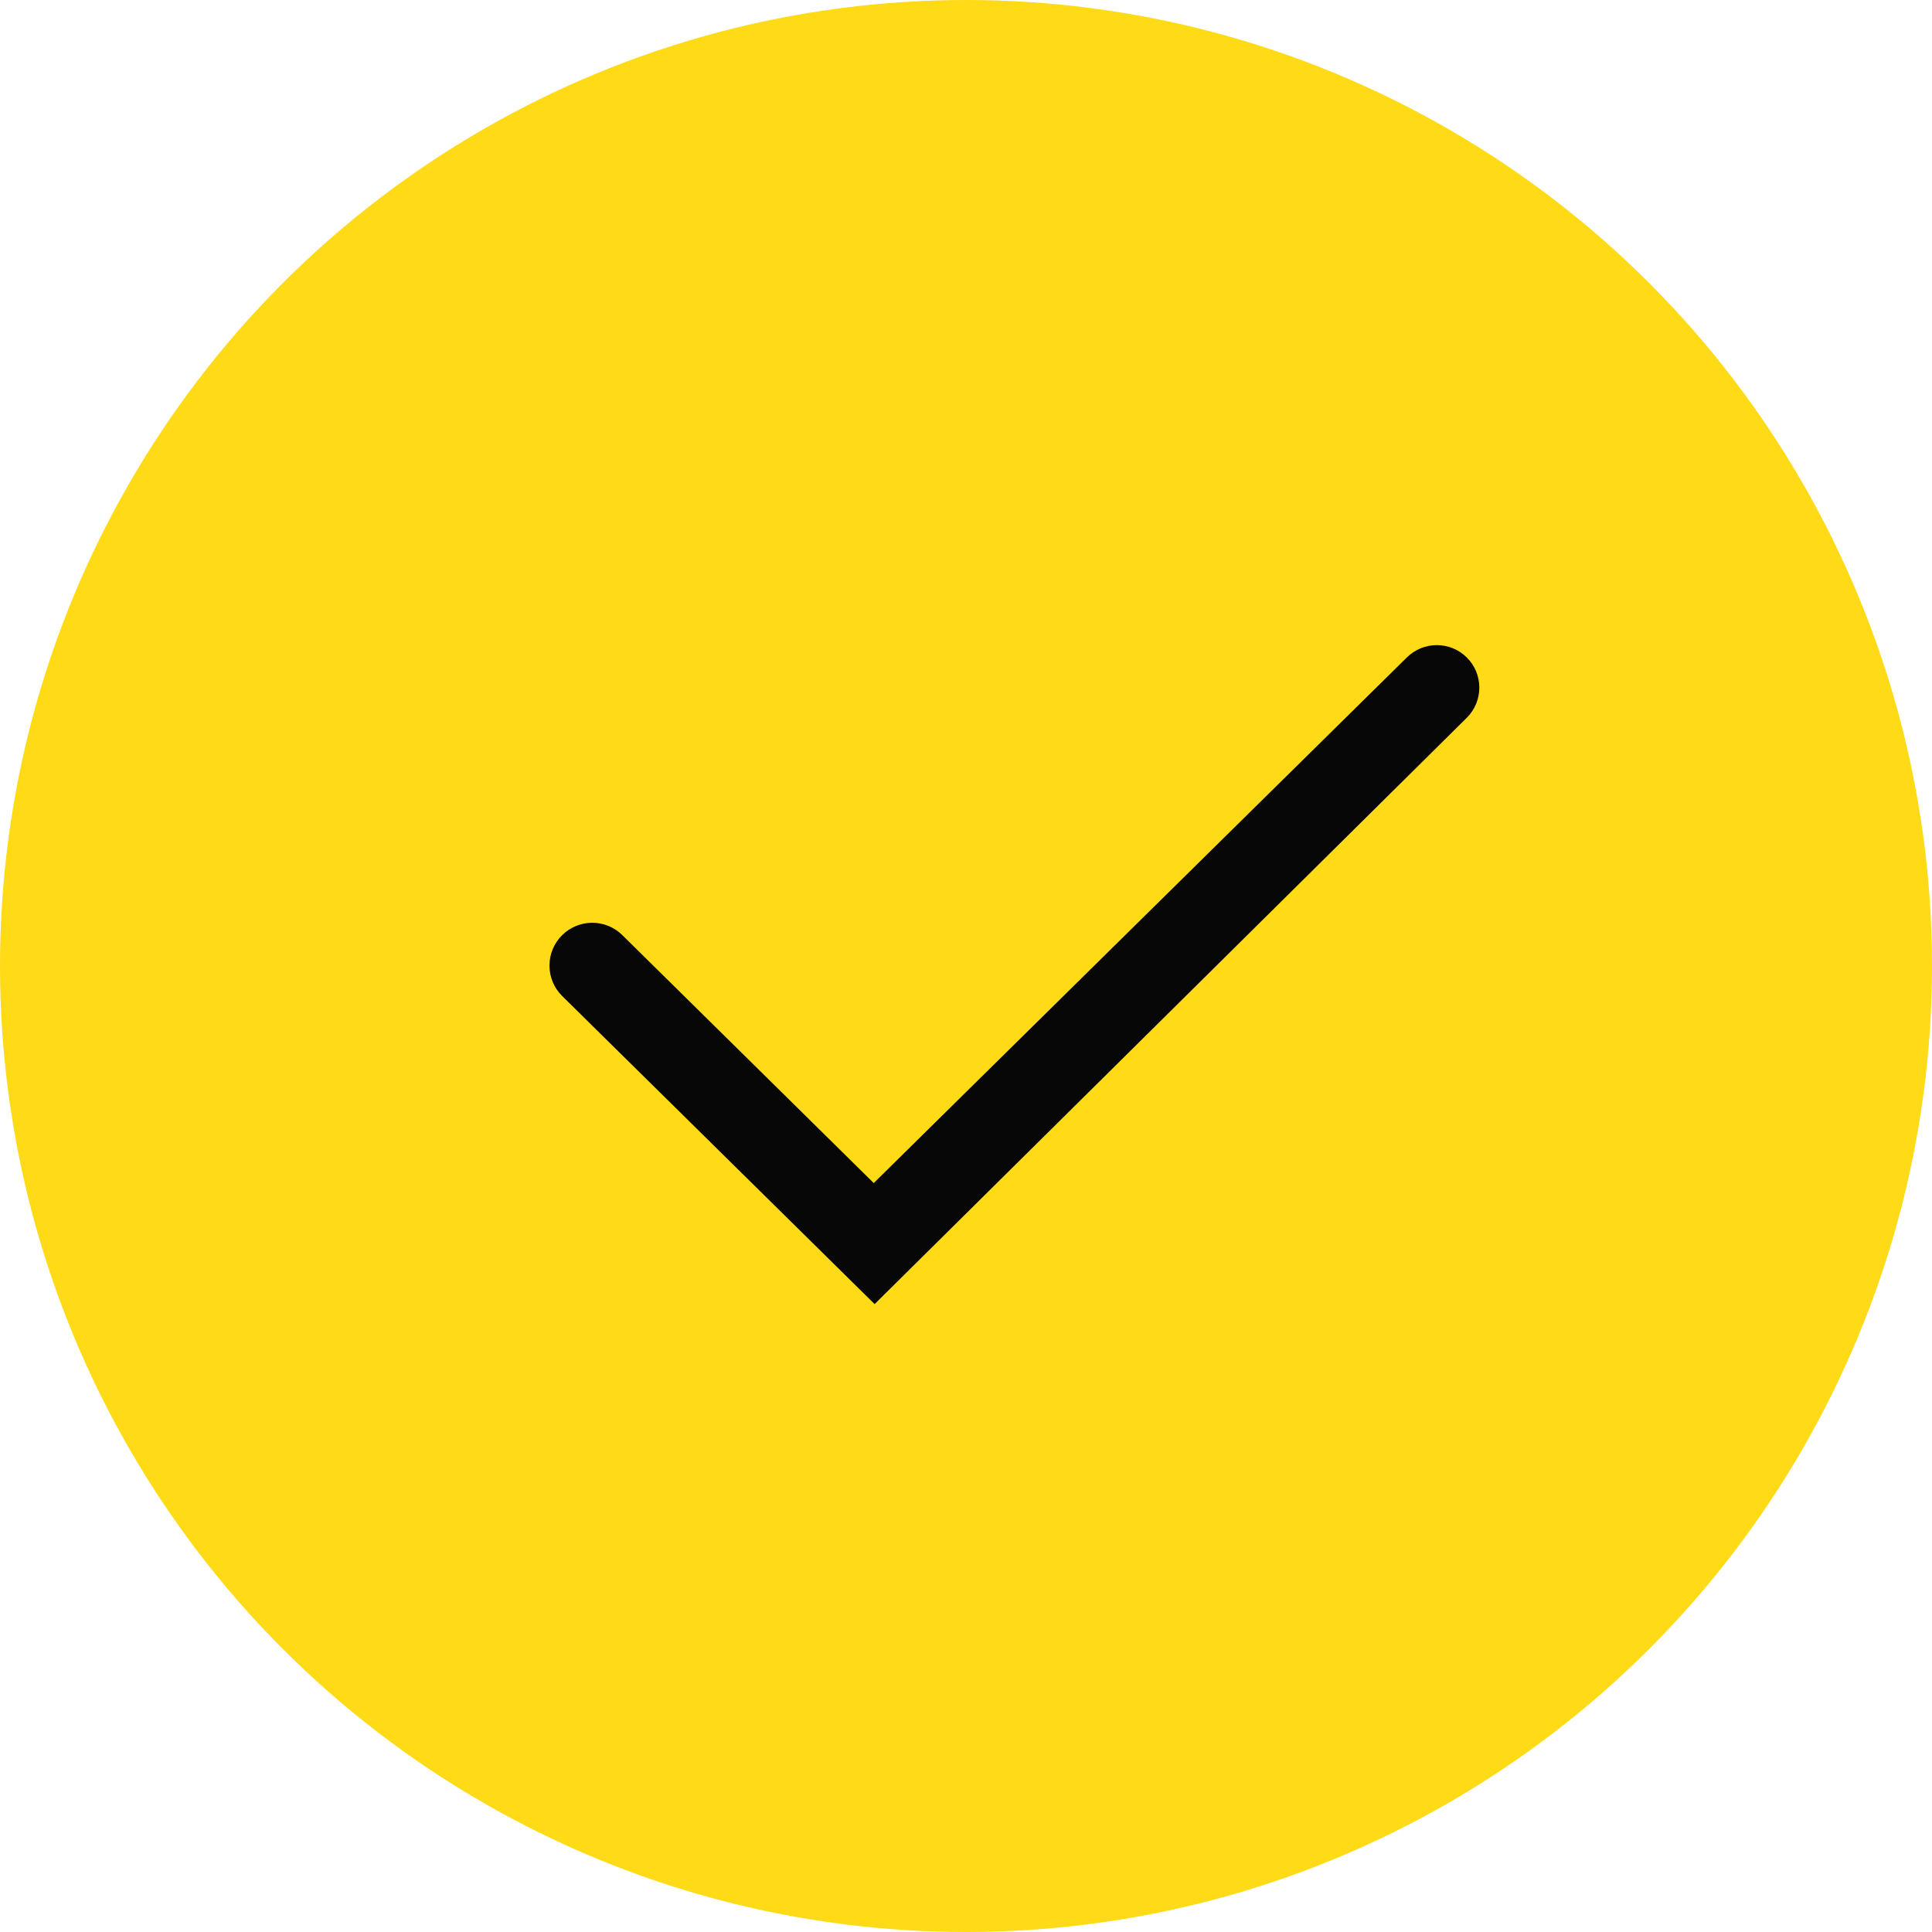
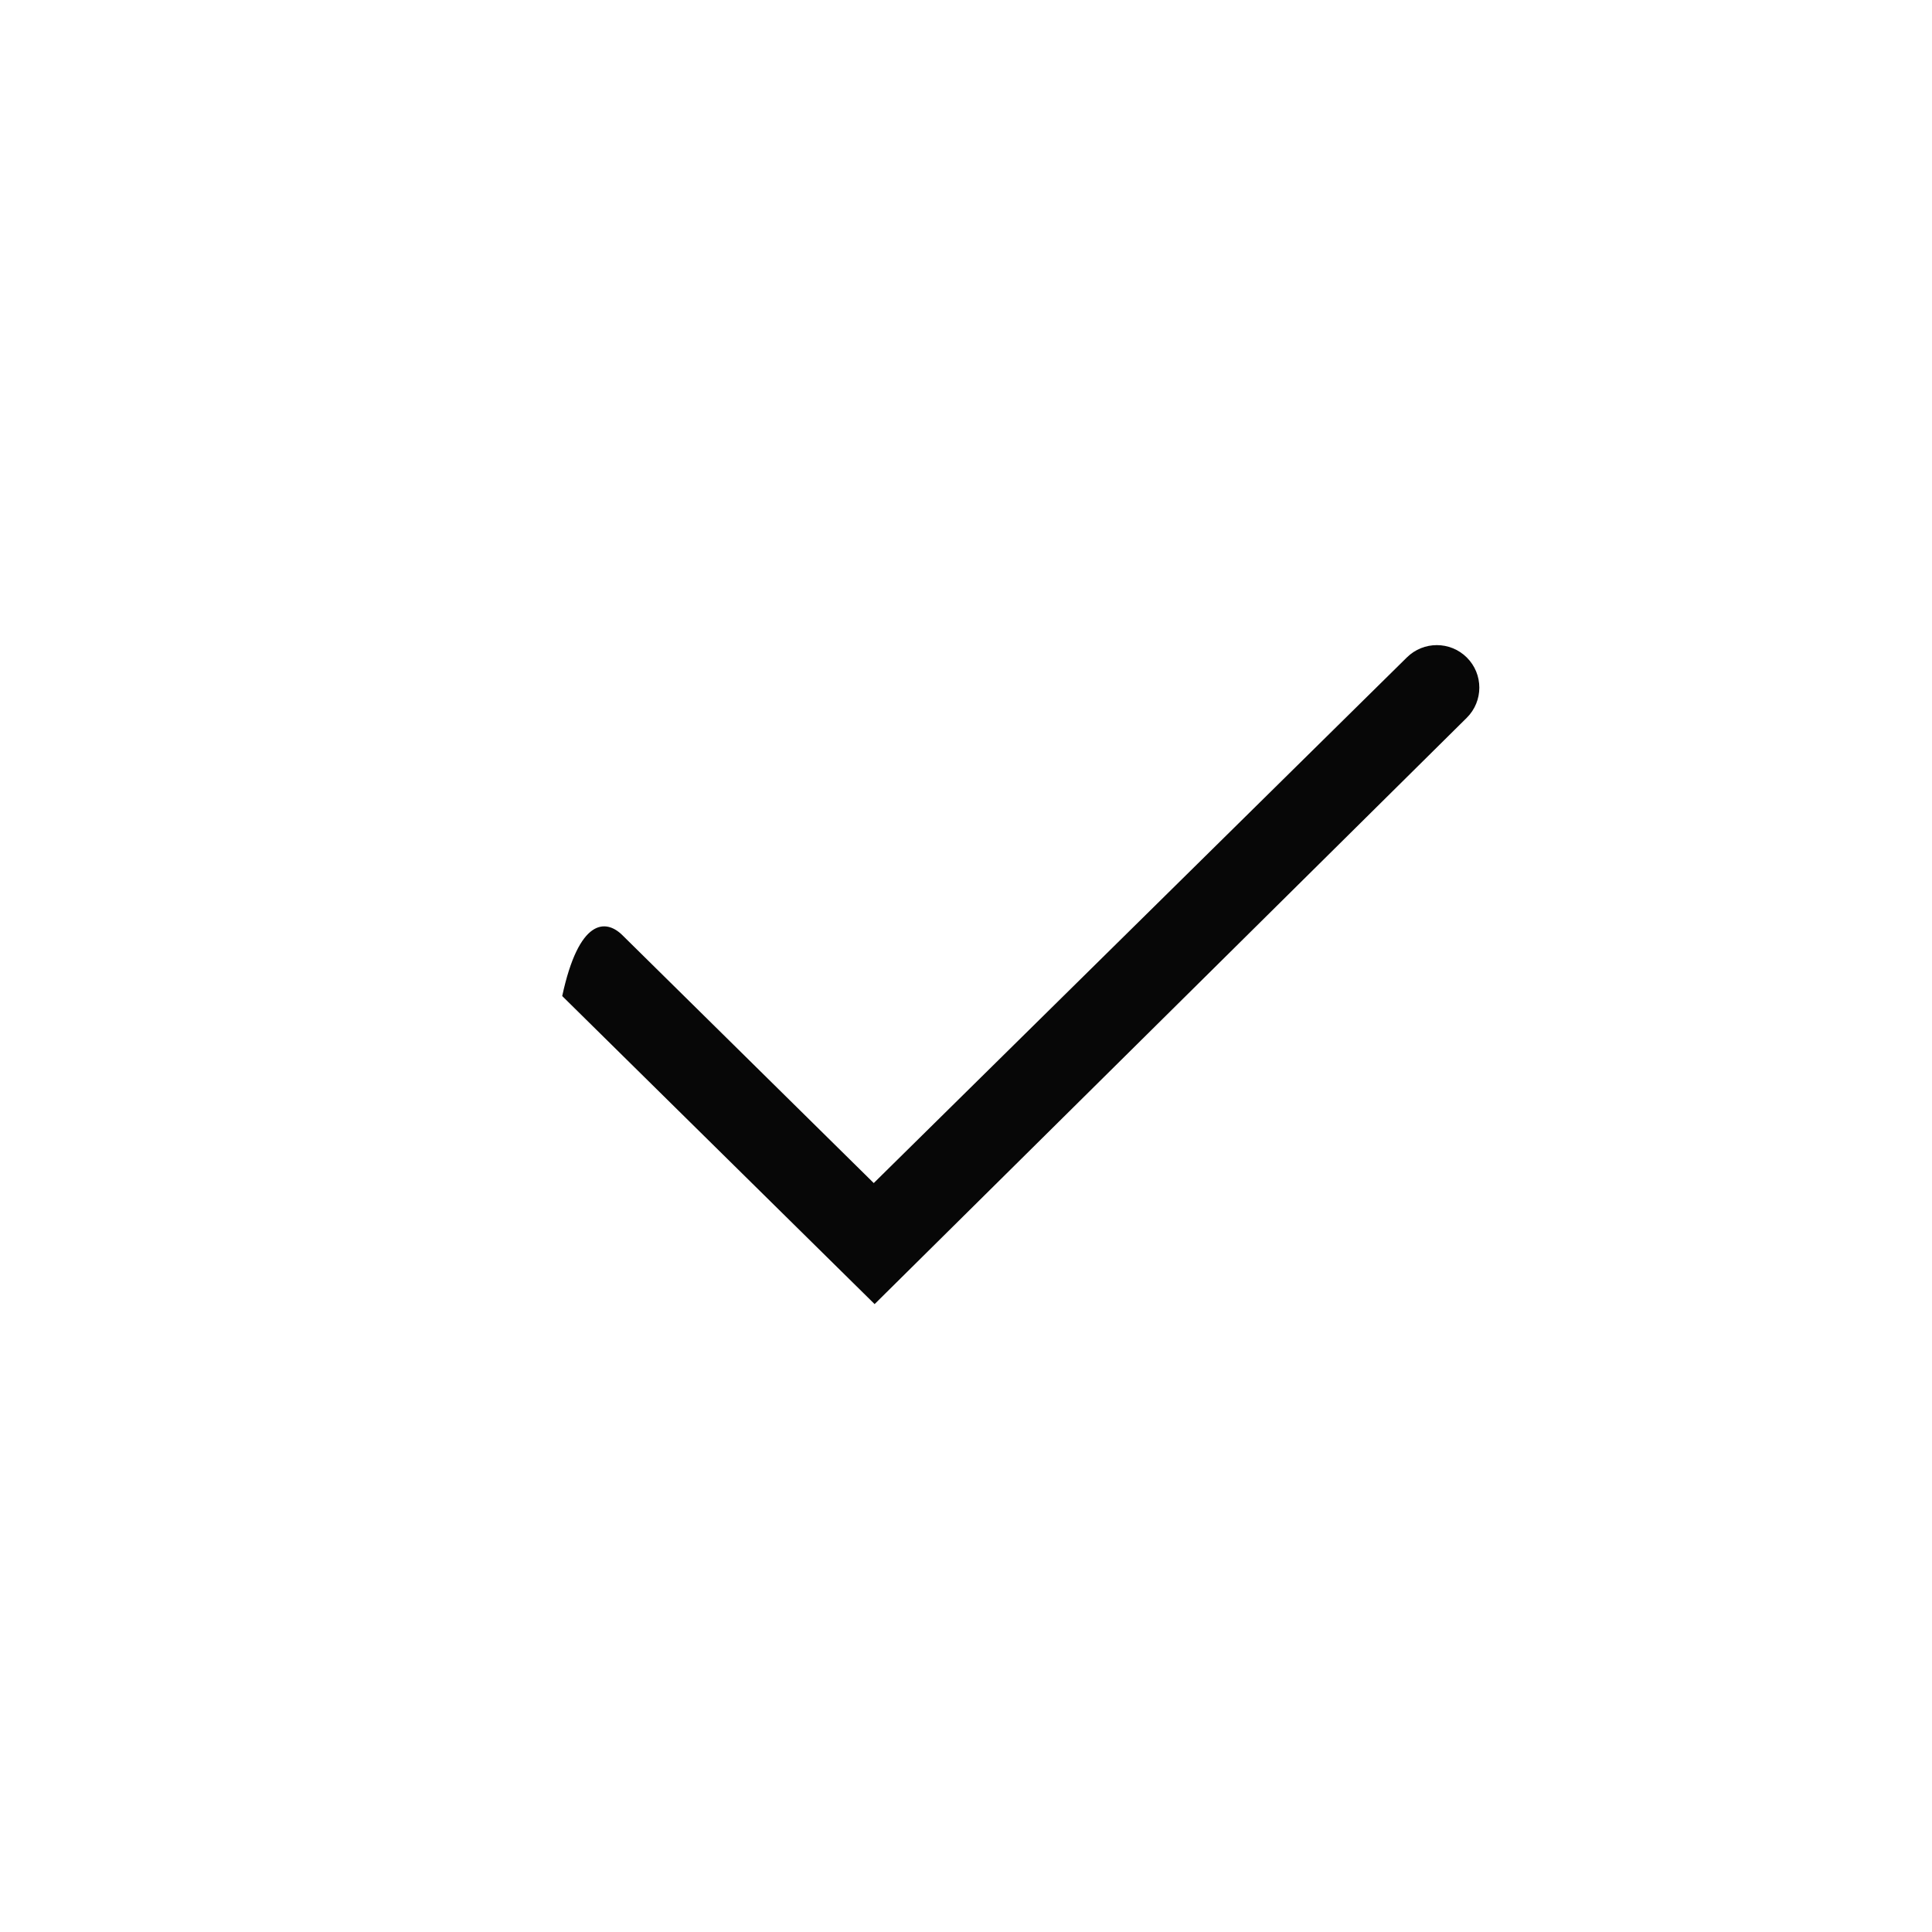
<svg xmlns="http://www.w3.org/2000/svg" width="40" height="40" viewBox="0 0 40 40" fill="none">
-   <circle cx="20" cy="20" r="20" fill="#FFDA17" />
-   <path d="M12.884 19.36L18.09 24.494L29.129 13.61C29.472 13.272 30.023 13.272 30.366 13.61C30.715 13.954 30.715 14.517 30.367 14.862L18.108 27L11.64 20.622C11.288 20.275 11.288 19.707 11.64 19.36C11.985 19.02 12.539 19.02 12.884 19.36Z" fill="#070707" />
+   <path d="M12.884 19.36L18.09 24.494L29.129 13.61C29.472 13.272 30.023 13.272 30.366 13.61C30.715 13.954 30.715 14.517 30.367 14.862L18.108 27L11.64 20.622C11.985 19.02 12.539 19.02 12.884 19.36Z" fill="#070707" />
</svg>